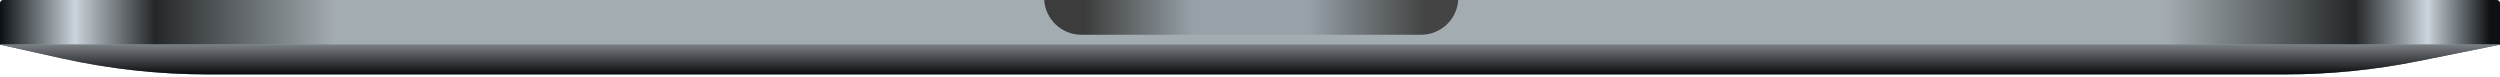
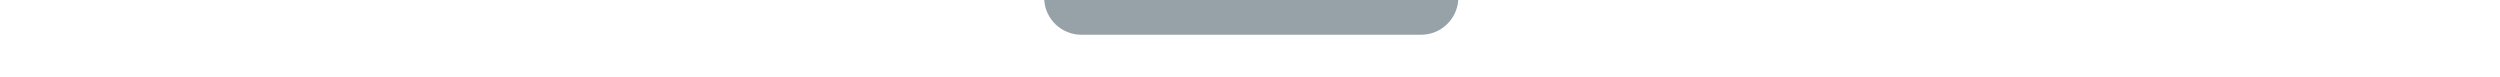
<svg xmlns="http://www.w3.org/2000/svg" fill="none" height="100%" overflow="visible" preserveAspectRatio="none" style="display: block;" viewBox="0 0 555 17" width="100%">
  <g id="Bottom">
    <g id="Base">
-       <path d="M0 0.75C0 0.336 0.336 0 0.75 0H554.249C554.664 0 554.999 0.336 554.999 0.75V9.911H0V0.75Z" fill="#A3ACB1" />
-       <path d="M0 0.75C0 0.336 0.336 0 0.75 0H554.249C554.664 0 554.999 0.336 554.999 0.75V9.911H0V0.75Z" fill="url(#paint0_linear_0_42136)" />
-     </g>
+       </g>
    <g id="Bottom Curve">
-       <path d="M0 9.91H554.999L536.919 13.557C527.157 15.525 517.223 16.517 507.264 16.517H46.198C35.254 16.517 24.342 15.319 13.658 12.945L0 9.91Z" fill="#647279" />
-       <path d="M0 9.91H554.999L536.919 13.557C527.157 15.525 517.223 16.517 507.264 16.517H46.198C35.254 16.517 24.342 15.319 13.658 12.945L0 9.91Z" fill="url(#paint1_linear_0_42136)" />
-     </g>
+       </g>
    <g id="Groove">
      <path clip-rule="evenodd" d="M231.817 0C232.101 4.305 235.682 7.709 240.058 7.709H315.49C319.866 7.709 323.447 4.305 323.731 0H231.817Z" fill="#96A1A8" fill-rule="evenodd" />
-       <path clip-rule="evenodd" d="M231.817 0C232.101 4.305 235.682 7.709 240.058 7.709H315.49C319.866 7.709 323.447 4.305 323.731 0H231.817Z" fill="url(#paint2_linear_0_42136)" fill-rule="evenodd" />
    </g>
  </g>
  <defs>
    <linearGradient gradientUnits="userSpaceOnUse" id="paint0_linear_0_42136" x1="-1.10702e-10" x2="554.999" y1="4.956" y2="4.956">
      <stop stop-color="#0D1012" />
      <stop offset="0.03" stop-color="#CAD4DB" />
      <stop offset="0.062" stop-color="#242729" />
      <stop offset="0.134" stop-color="#A3ACB1" />
      <stop offset="0.866" stop-color="#A3ACB1" />
      <stop offset="0.942" stop-color="#242729" />
      <stop offset="0.971" stop-color="#CAD4DB" />
      <stop offset="0.996" stop-color="#0D1012" />
    </linearGradient>
    <linearGradient gradientUnits="userSpaceOnUse" id="paint1_linear_0_42136" x1="277.5" x2="277.5" y1="9.91" y2="16.517">
      <stop stop-color="#7A7F83" />
      <stop offset="1" stop-color="#0B0B0E" />
    </linearGradient>
    <linearGradient gradientUnits="userSpaceOnUse" id="paint2_linear_0_42136" x1="240.884" x2="316.316" y1="4.681" y2="4.681">
      <stop stop-color="#3C3C3C" />
      <stop offset="0.318" stop-color="#3C3C3C" stop-opacity="0" />
      <stop offset="0.661" stop-color="#3C3C3C" stop-opacity="0" />
      <stop offset="1" stop-color="#444444" />
    </linearGradient>
  </defs>
</svg>